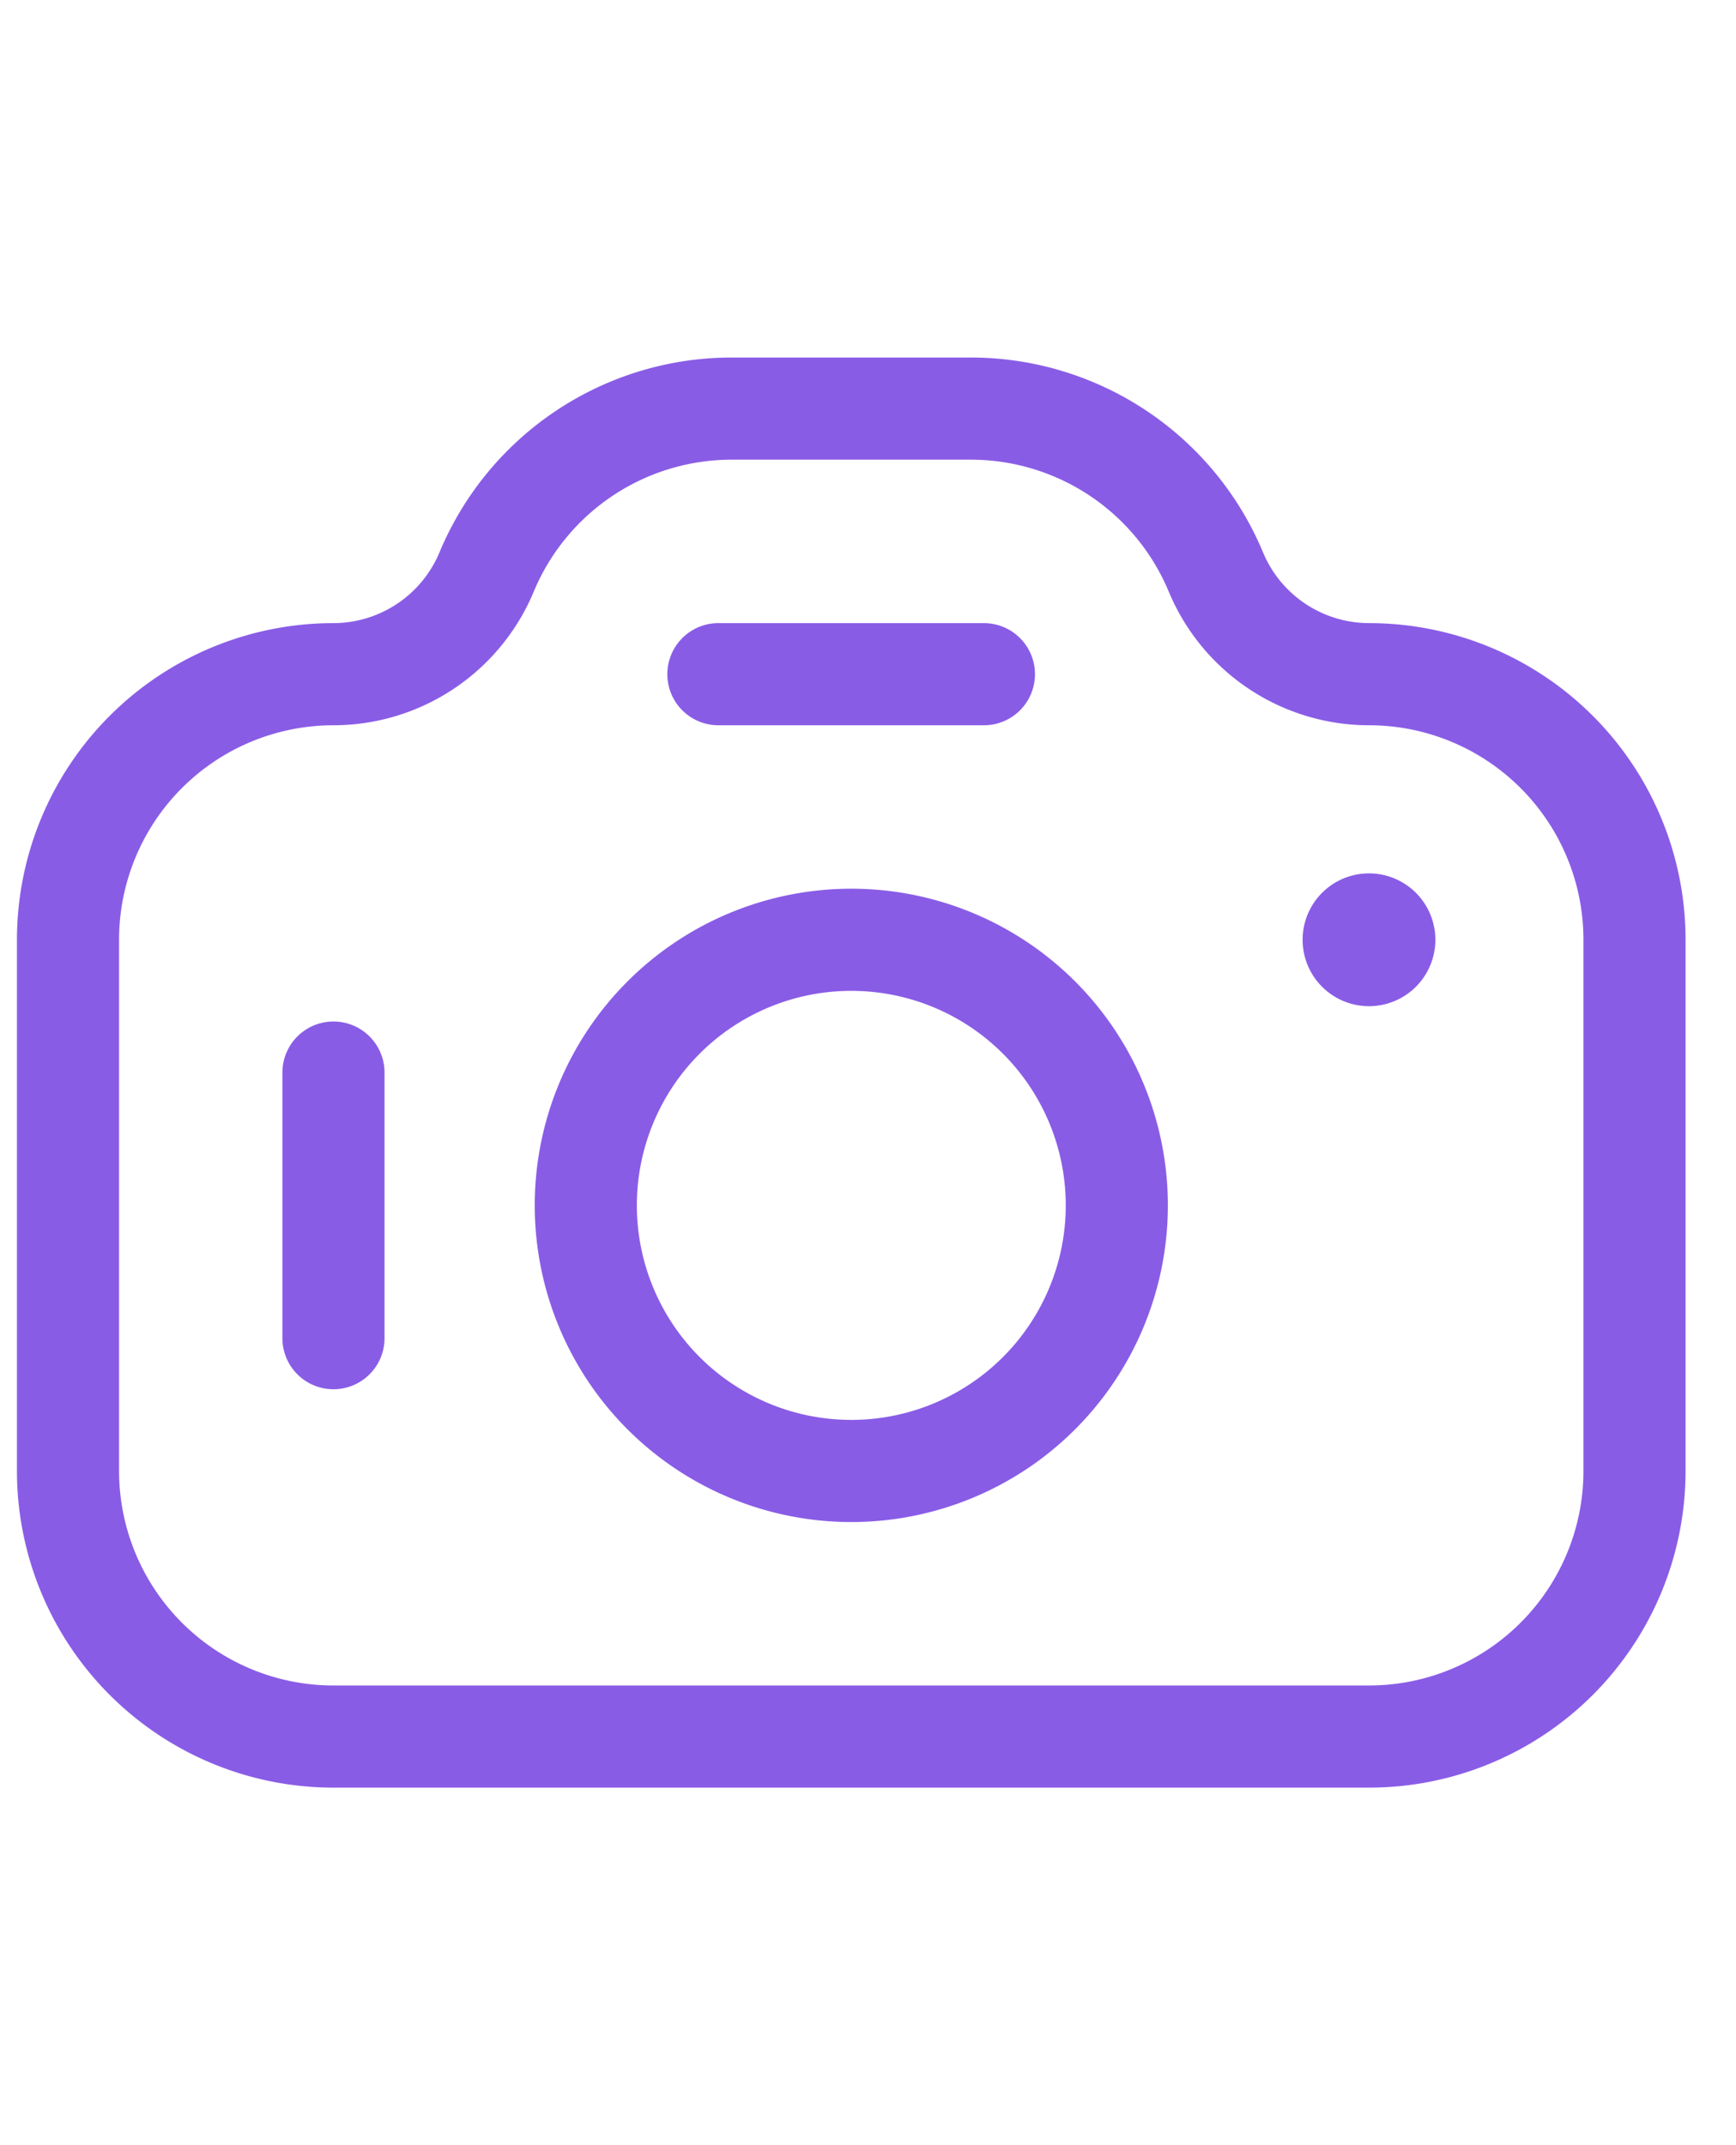
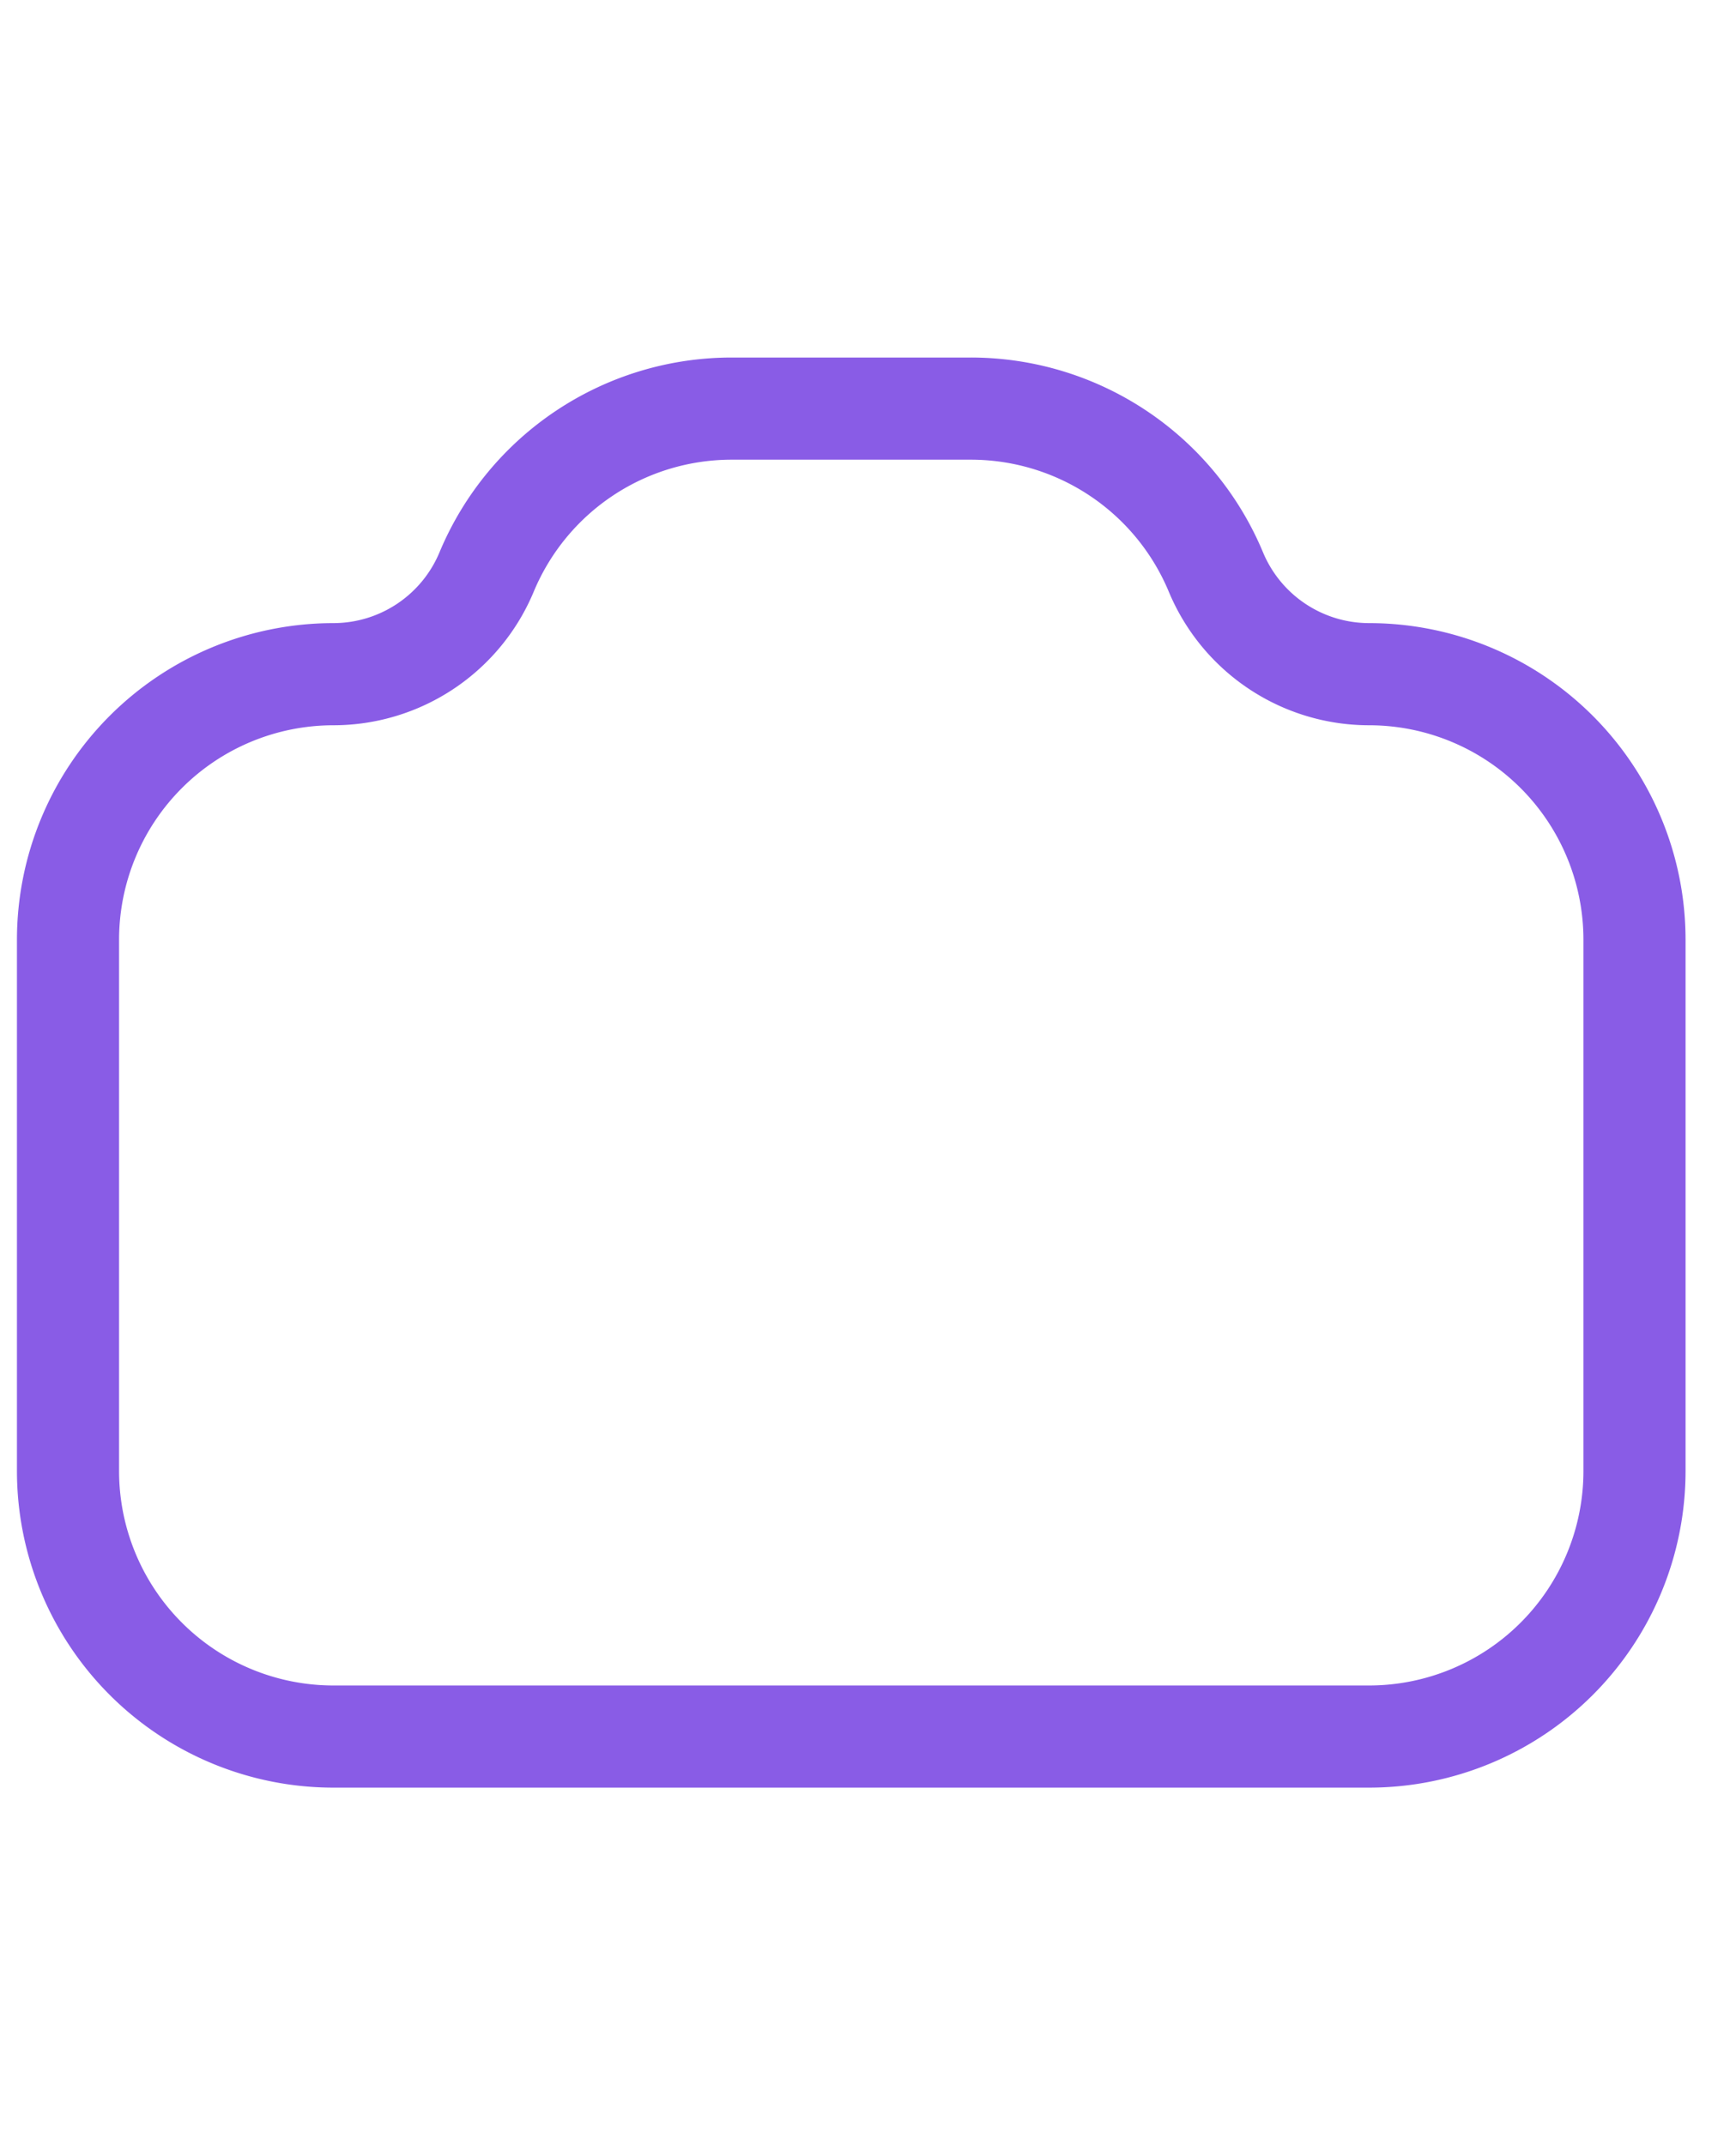
<svg xmlns="http://www.w3.org/2000/svg" width="34" height="42" fill="none">
  <path d="M26.812 13.2a3.254 3.254 0 01-3.001-2.007A5.201 5.201 0 0019.012 8h-4.68a5.201 5.201 0 00-4.799 3.193A3.254 3.254 0 016.532 13.2a5.2 5.2 0 00-5.2 5.2v10.4a5.2 5.2 0 005.2 5.2h20.28a5.2 5.2 0 005.2-5.2V18.4a5.2 5.2 0 00-5.2-5.2z" stroke="#895CE6" stroke-width="2" stroke-miterlimit="10" stroke-linecap="round" stroke-linejoin="round" />
-   <path d="M26.812 19.7a1.3 1.3 0 110-2.6 1.3 1.3 0 010 2.6z" fill="#895CE6" />
-   <path d="M21.873 23.6a5.2 5.2 0 11-10.4 0 5.2 5.2 0 0110.4 0zM14.07 13.2h5.2M6.531 21v5.2" stroke="#895CE6" stroke-width="2" stroke-miterlimit="10" stroke-linecap="round" stroke-linejoin="round" />
</svg>